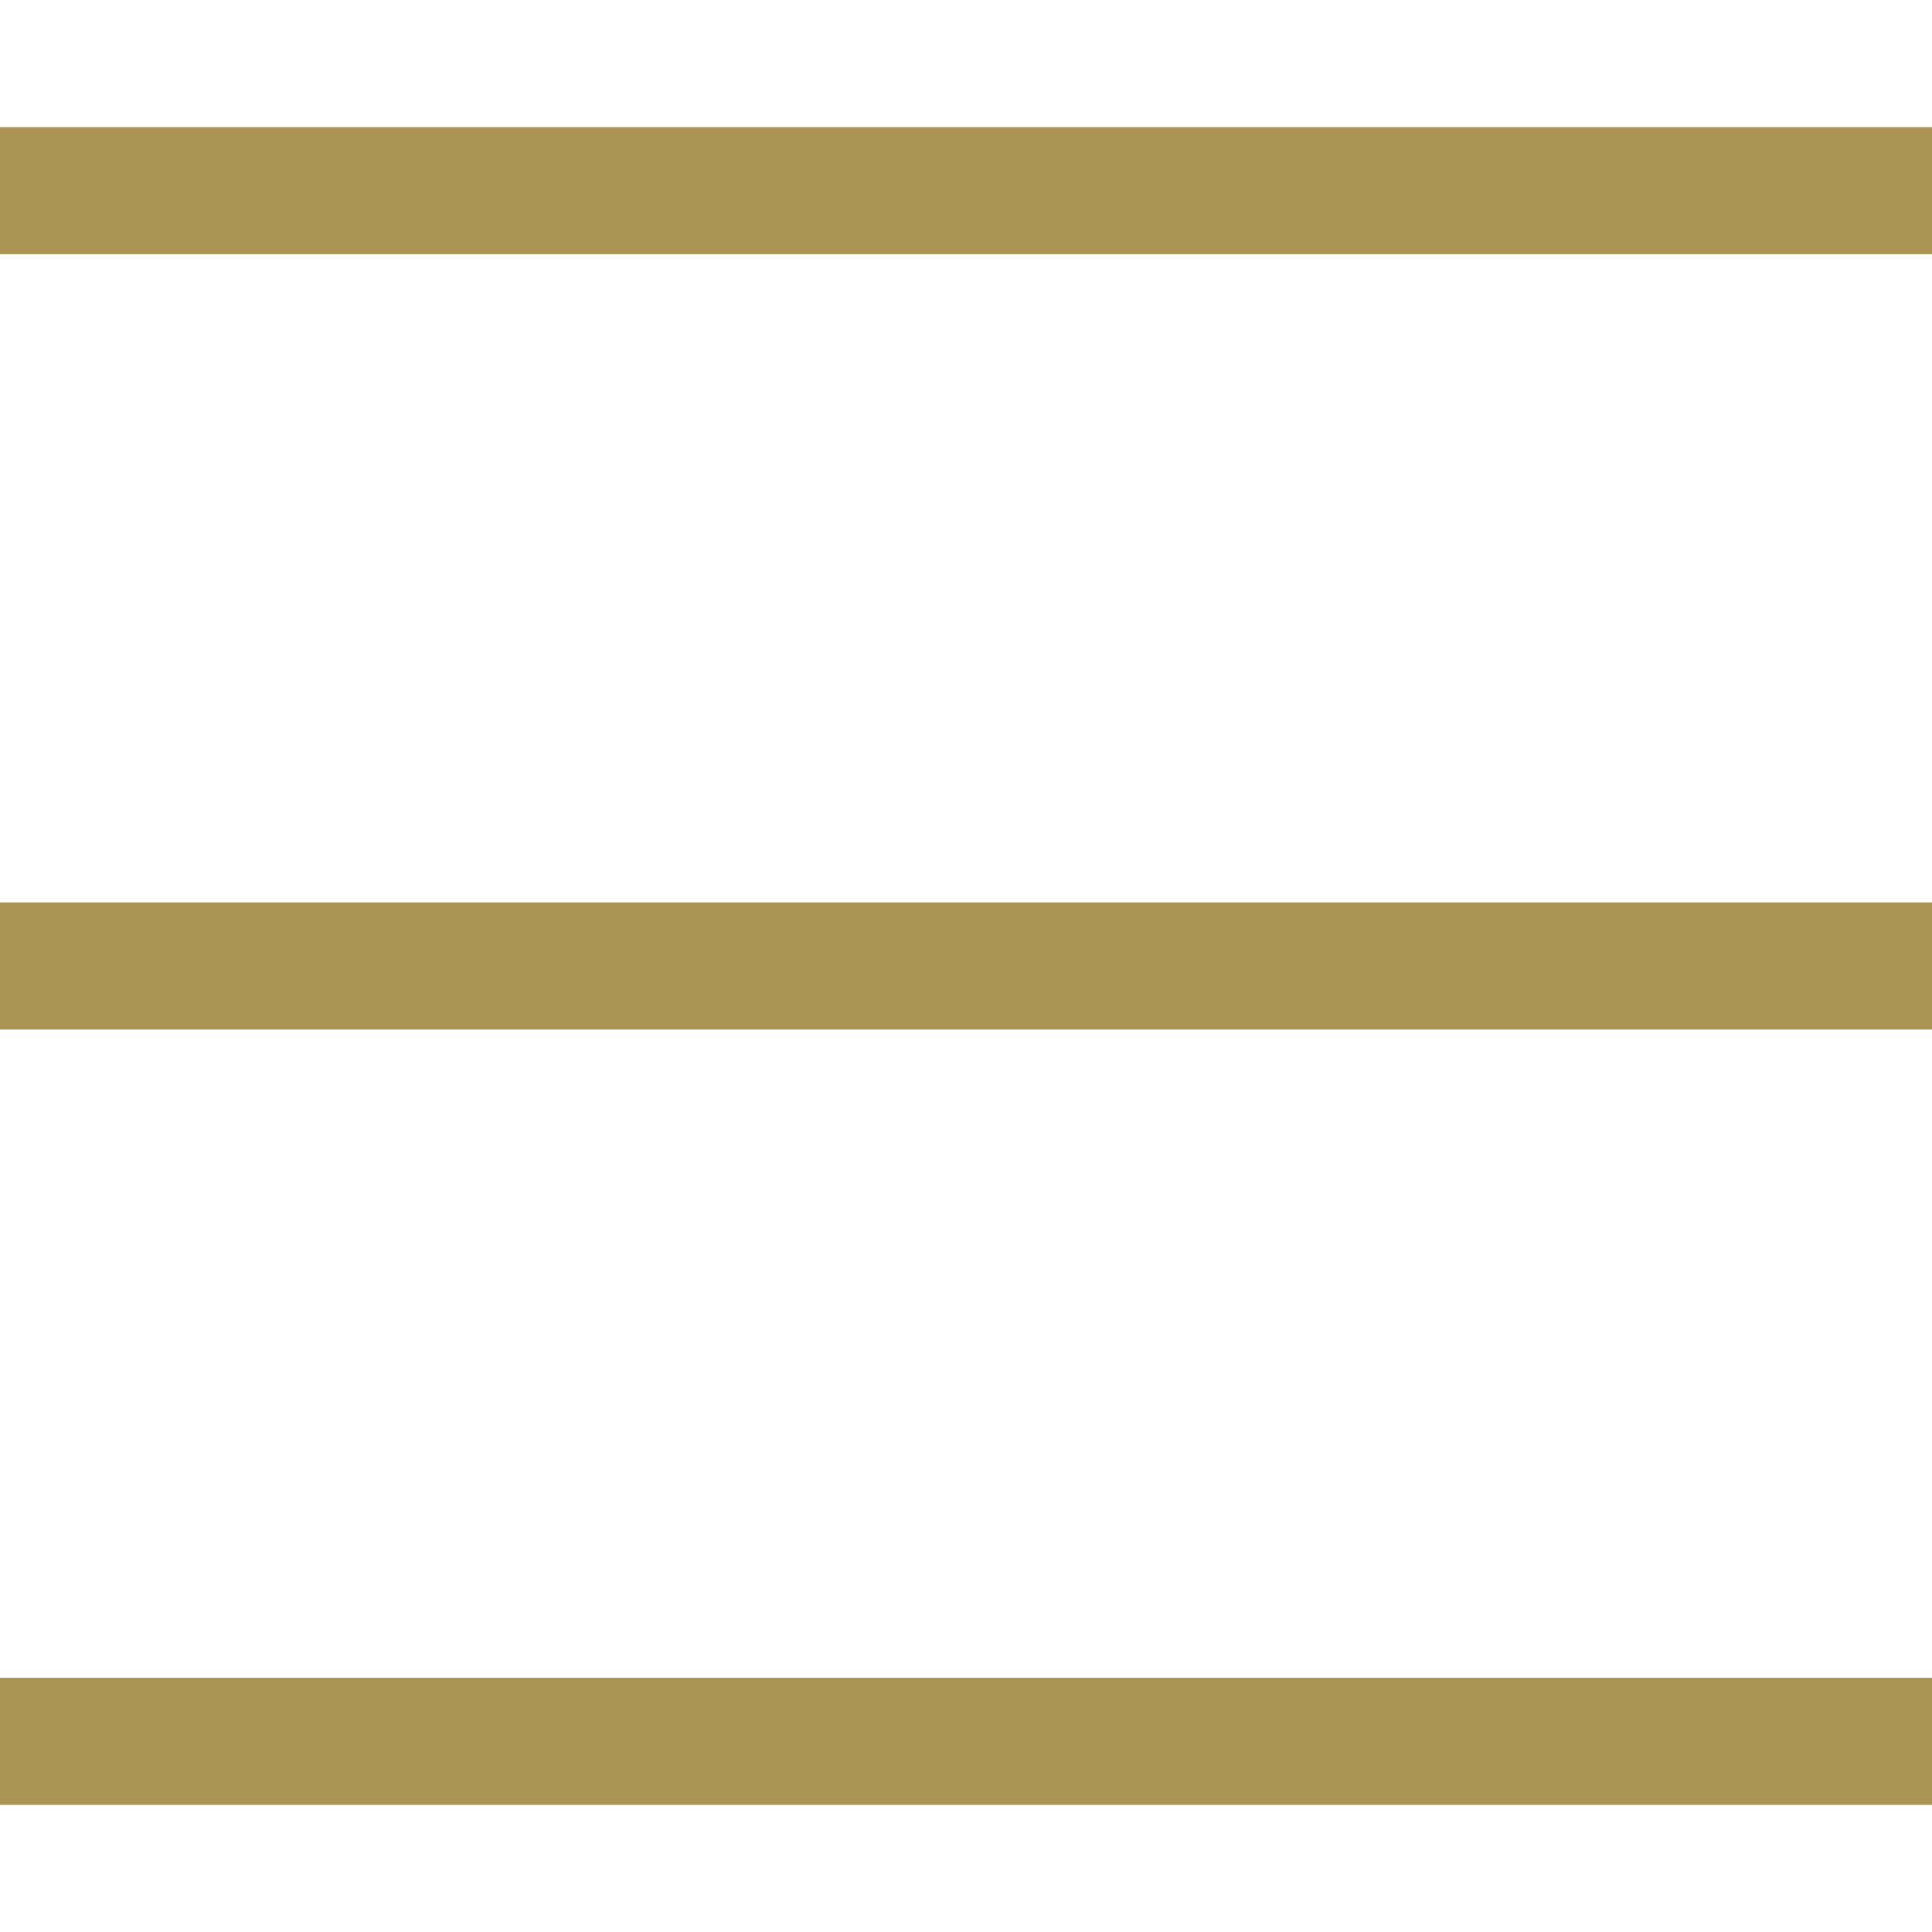
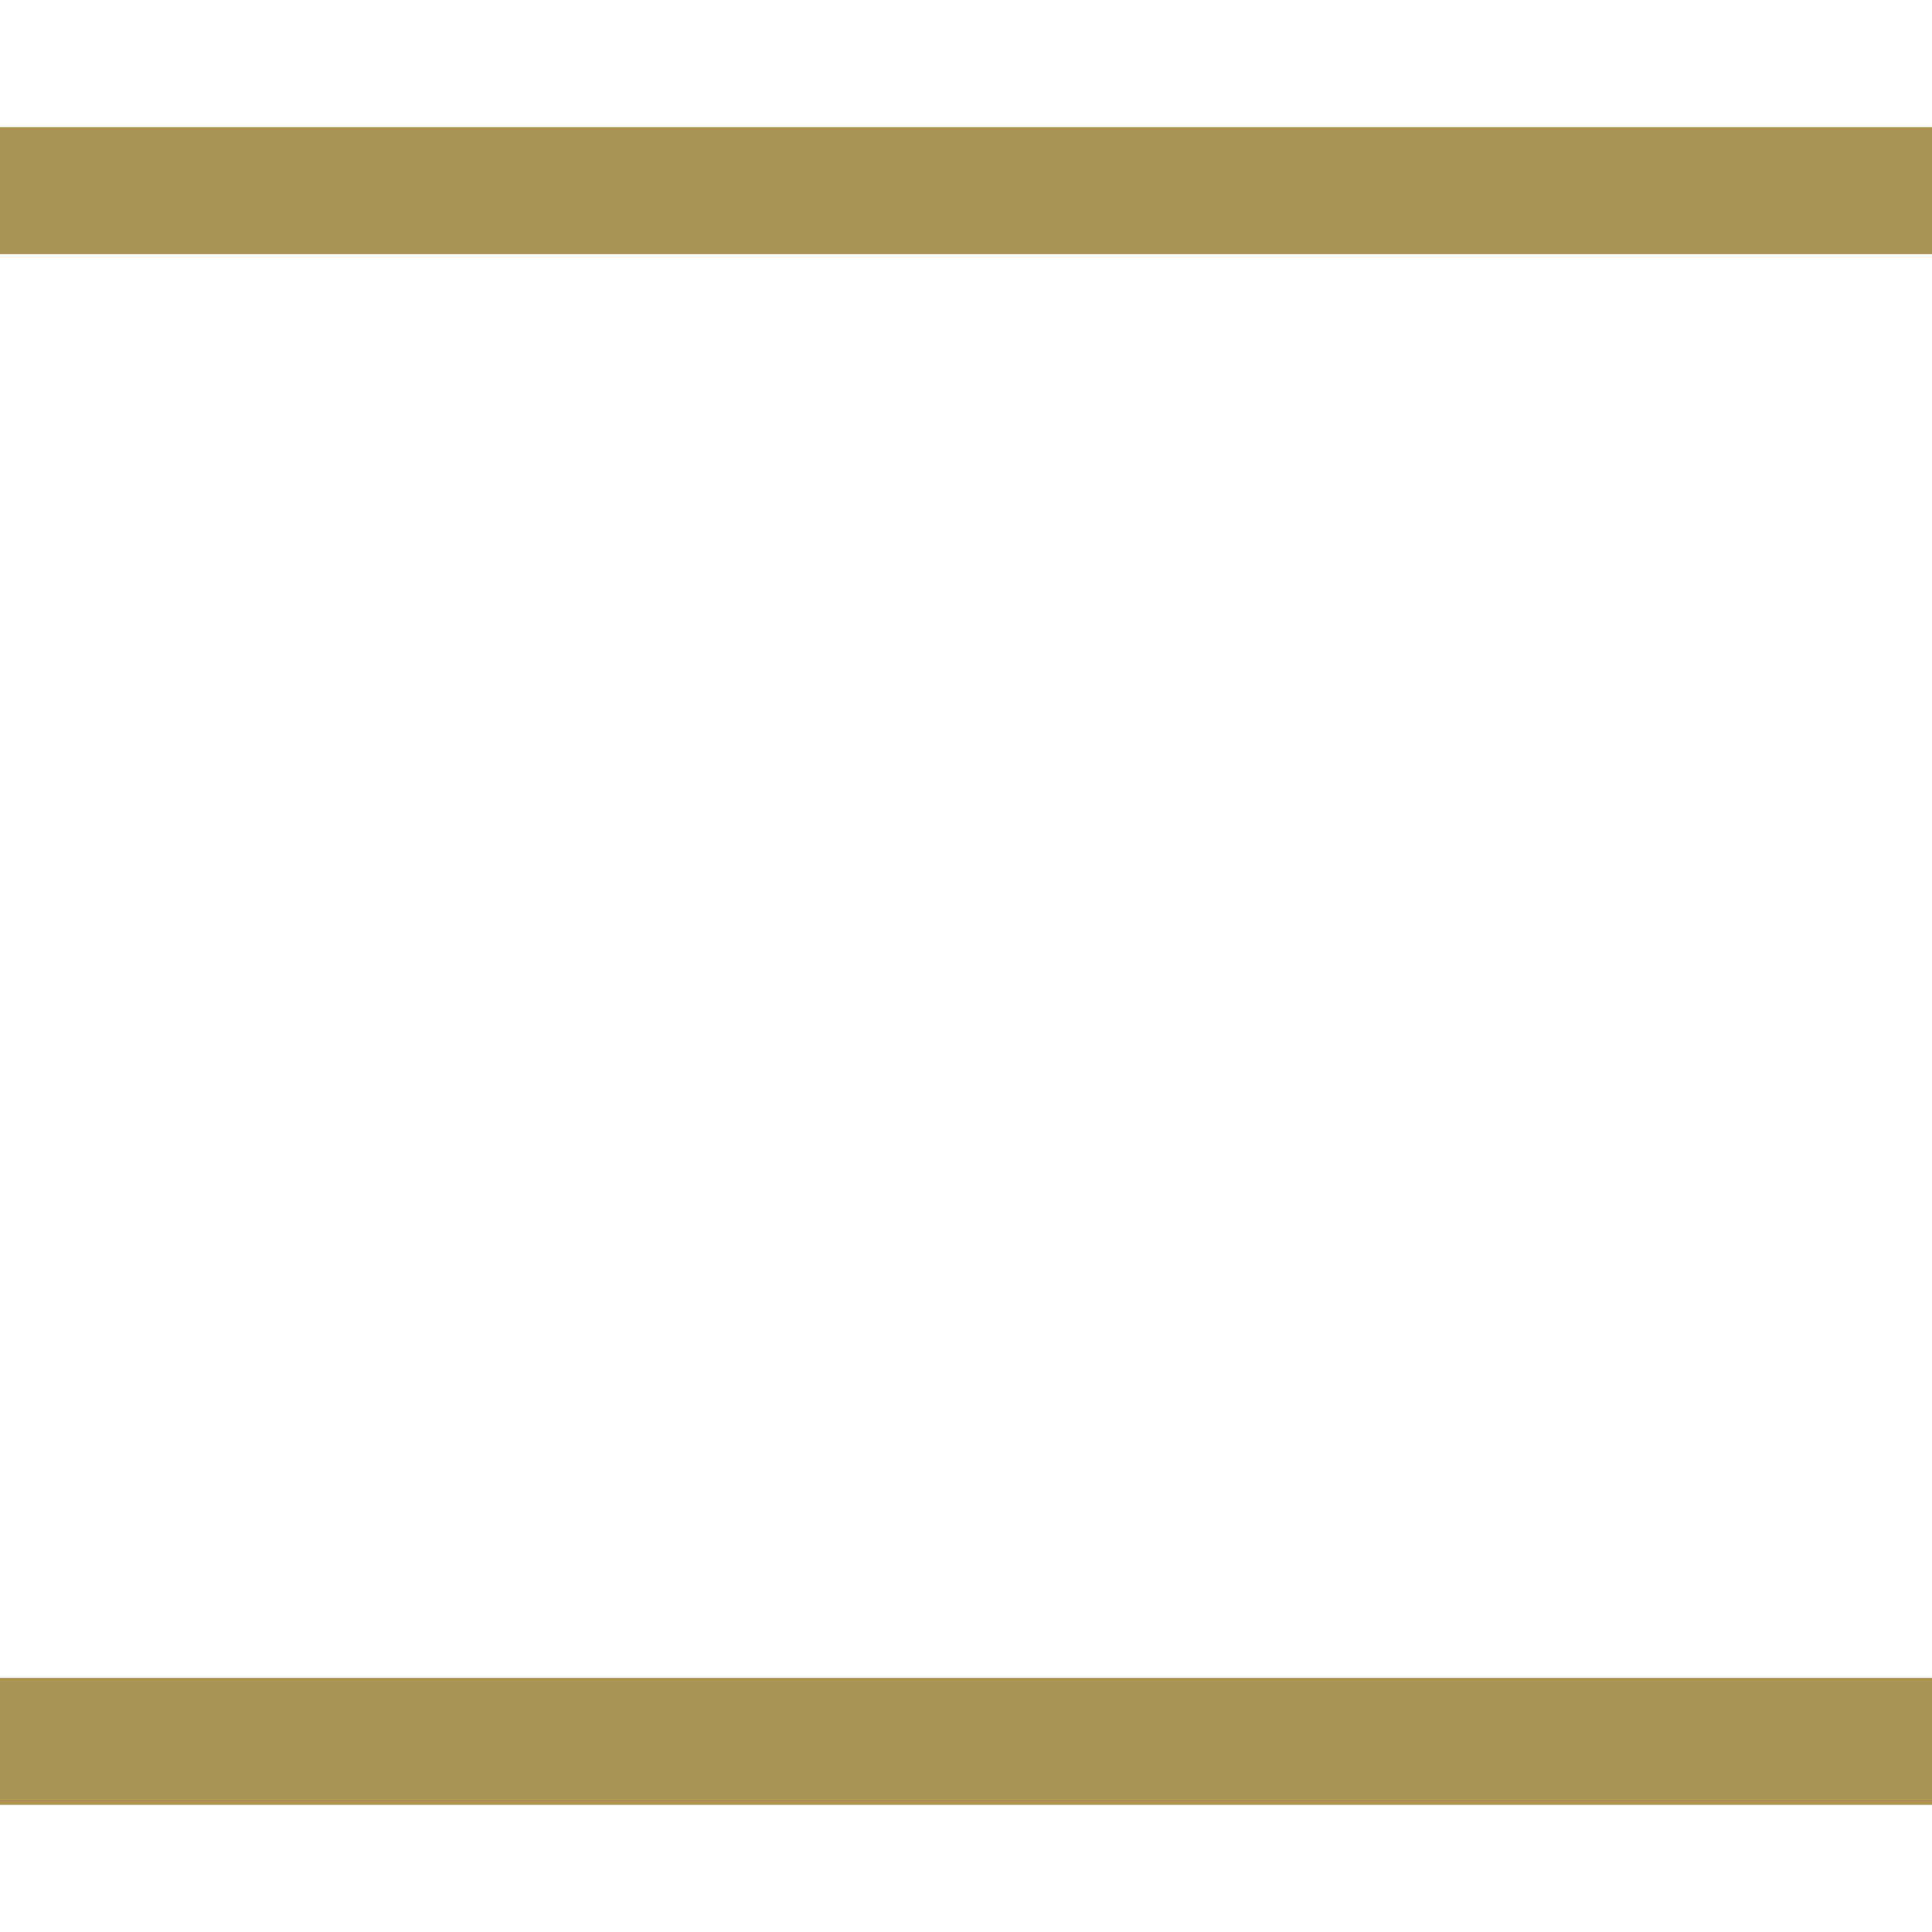
<svg xmlns="http://www.w3.org/2000/svg" version="1.1" id="レイヤー_1" x="0px" y="0px" viewBox="0 0 76 76" style="enable-background:new 0 0 76 76;" xml:space="preserve">
  <style type="text/css">
	.st0{fill:#ac9455;}
</style>
  <g>
    <rect y="5" class="st0" width="76" height="5" />
    <rect y="66" class="st0" width="76" height="5" />
-     <rect y="35.5" class="st0" width="76" height="5" />
  </g>
</svg>